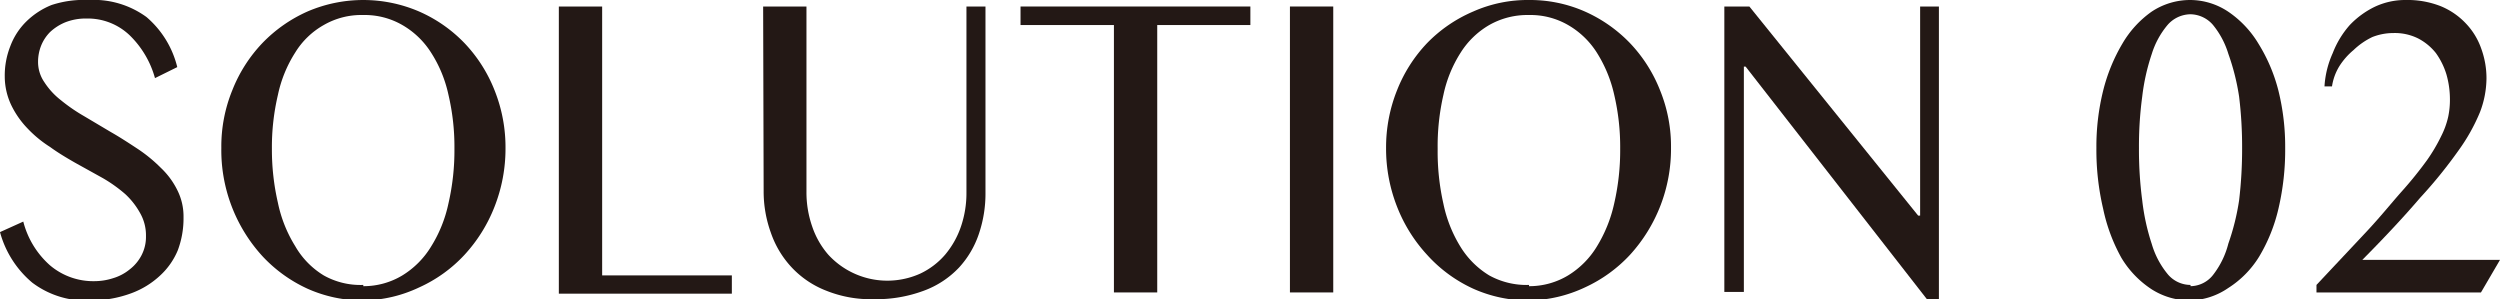
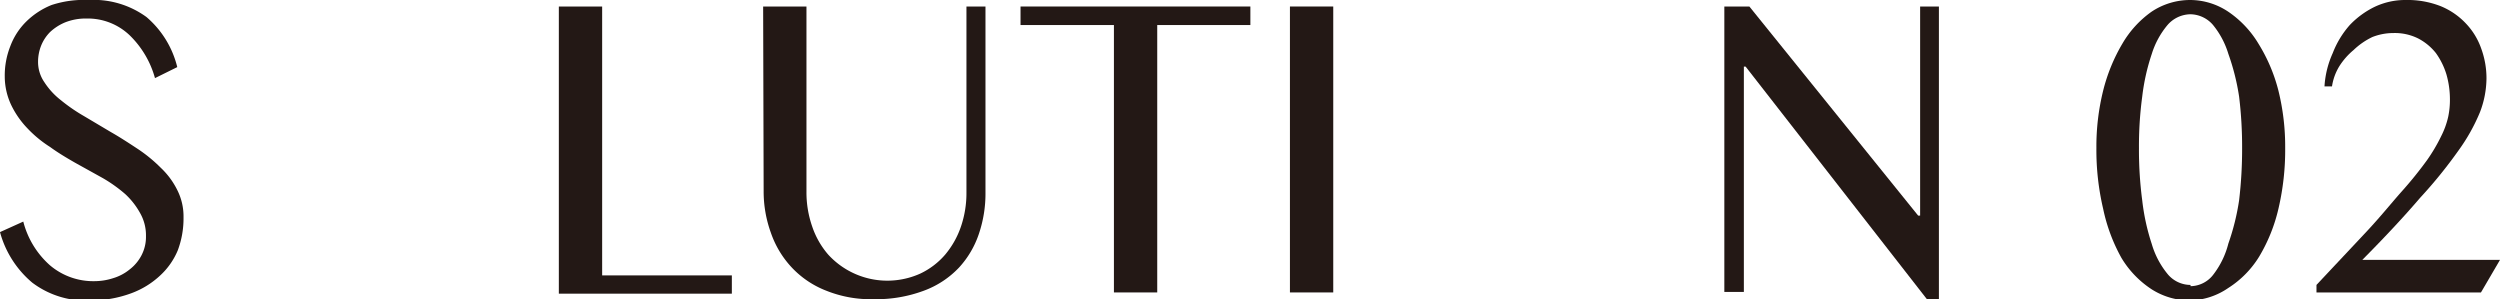
<svg xmlns="http://www.w3.org/2000/svg" viewBox="0 0 99.85 11.95">
  <defs>
    <style>.cls-1{fill:#231815;}</style>
  </defs>
  <title>solution02</title>
  <g id="レイヤー_2" data-name="レイヤー 2">
    <g id="レイヤー_1-2" data-name="レイヤー 1">
      <path class="cls-1" d="M3.77,11.23a2.45,2.45,0,0,0,.75-.12,1.9,1.9,0,0,0,.66-.35,1.7,1.7,0,0,0,.47-.56,1.59,1.59,0,0,0,.18-.77,1.79,1.79,0,0,0-.24-.93A3,3,0,0,0,5,7.75a5.75,5.75,0,0,0-.9-.64L3,6.5c-.35-.2-.7-.41-1-.63a4.68,4.68,0,0,1-.9-.74,3.57,3.57,0,0,1-.64-.91A2.67,2.67,0,0,1,.19,3.06,3.18,3.18,0,0,1,.41,1.85a2.72,2.72,0,0,1,.65-1,3.07,3.07,0,0,1,1-.65A4.16,4.16,0,0,1,3.54,0,3.59,3.59,0,0,1,5.85.68a3.82,3.82,0,0,1,1.23,2l-.89.44a3.79,3.79,0,0,0-1-1.7A2.42,2.42,0,0,0,3.46.74a2.22,2.22,0,0,0-.85.15A2,2,0,0,0,2,1.28a1.64,1.64,0,0,0-.36.55,1.76,1.76,0,0,0-.12.63,1.42,1.42,0,0,0,.25.82A2.91,2.91,0,0,0,2.43,4a6.87,6.87,0,0,0,.93.64l1.06.63c.37.21.72.44,1.07.67a5.91,5.91,0,0,1,.93.76,3.12,3.12,0,0,1,.66.89,2.33,2.33,0,0,1,.25,1.09A3.63,3.63,0,0,1,7.1,10a2.85,2.85,0,0,1-.7,1,3.4,3.4,0,0,1-1.15.71A4.65,4.65,0,0,1,3.64,12a3.56,3.56,0,0,1-2.35-.71A4,4,0,0,1,0,9.27l.93-.42A3.48,3.48,0,0,0,2,10.6,2.67,2.67,0,0,0,3.77,11.23Z" />
-       <path class="cls-1" d="M14.51,12a5.4,5.4,0,0,1-2.23-.47,5.69,5.69,0,0,1-1.8-1.3A6.27,6.27,0,0,1,8.84,5.91,5.94,5.94,0,0,1,9.28,3.6a5.82,5.82,0,0,1,1.2-1.88A5.73,5.73,0,0,1,12.28.46a5.64,5.64,0,0,1,4.46,0,5.66,5.66,0,0,1,1.81,1.26,5.82,5.82,0,0,1,1.2,1.88,6.13,6.13,0,0,1,.44,2.31,6.33,6.33,0,0,1-.44,2.35,6.11,6.11,0,0,1-1.2,1.92,5.62,5.62,0,0,1-1.81,1.3A5.37,5.37,0,0,1,14.51,12Zm0-.57A3,3,0,0,0,16.07,11a3.45,3.45,0,0,0,1.14-1.14,5.32,5.32,0,0,0,.7-1.73,9.42,9.42,0,0,0,.24-2.19,9.1,9.1,0,0,0-.24-2.16,5.09,5.09,0,0,0-.7-1.69A3.32,3.32,0,0,0,16.07,1a3,3,0,0,0-1.56-.4,3,3,0,0,0-1.58.4,3.15,3.15,0,0,0-1.14,1.1,5.08,5.08,0,0,0-.69,1.69,9.1,9.1,0,0,0-.24,2.16A9.42,9.42,0,0,0,11.1,8.1a5.31,5.31,0,0,0,.69,1.73A3.27,3.27,0,0,0,12.93,11,3,3,0,0,0,14.51,11.38Z" />
      <path class="cls-1" d="M22.32.26h1.73V11h5.18v.73H22.32Z" />
      <path class="cls-1" d="M30.48.26h1.73V7.68a4.15,4.15,0,0,0,.23,1.37,3.34,3.34,0,0,0,.64,1.12,3.2,3.2,0,0,0,3.67.76,3,3,0,0,0,1-.76,3.5,3.5,0,0,0,.63-1.12,4.14,4.14,0,0,0,.22-1.37V.26h.76V7.68a5,5,0,0,1-.26,1.65,3.74,3.74,0,0,1-.8,1.36,3.68,3.68,0,0,1-1.4.92,5.45,5.45,0,0,1-2,.34A4.78,4.78,0,0,1,33,11.61a3.74,3.74,0,0,1-1.38-.93,3.86,3.86,0,0,1-.83-1.38,4.84,4.84,0,0,1-.29-1.67Z" />
      <path class="cls-1" d="M49.94.26V1H46.22V11.68H44.49V1H40.76V.26Z" />
      <path class="cls-1" d="M51.52.26h1.73V11.68H51.52Z" />
-       <path class="cls-1" d="M61.07,12a5.37,5.37,0,0,1-2.23-.47A5.62,5.62,0,0,1,57,10.18a6.11,6.11,0,0,1-1.2-1.92,6.33,6.33,0,0,1-.44-2.35,6.13,6.13,0,0,1,.44-2.31A5.82,5.82,0,0,1,57,1.72,5.66,5.66,0,0,1,58.84.46,5.36,5.36,0,0,1,61.07,0,5.43,5.43,0,0,1,63.3.46a5.73,5.73,0,0,1,1.8,1.26A5.82,5.82,0,0,1,66.3,3.6a5.94,5.94,0,0,1,.44,2.31,6.27,6.27,0,0,1-1.64,4.27,5.69,5.69,0,0,1-1.8,1.3A5.44,5.44,0,0,1,61.07,12Zm0-.57A3,3,0,0,0,62.63,11a3.45,3.45,0,0,0,1.14-1.14,5.55,5.55,0,0,0,.7-1.73,9.42,9.42,0,0,0,.24-2.19,9.1,9.1,0,0,0-.24-2.16,5.31,5.31,0,0,0-.7-1.69A3.32,3.32,0,0,0,62.63,1a3,3,0,0,0-1.56-.4,3.08,3.08,0,0,0-1.59.4,3.32,3.32,0,0,0-1.14,1.1,5.08,5.08,0,0,0-.69,1.69,9.12,9.12,0,0,0-.23,2.16,9.44,9.44,0,0,0,.23,2.19,5.31,5.31,0,0,0,.69,1.73A3.45,3.45,0,0,0,59.48,11,3.08,3.08,0,0,0,61.07,11.38Z" />
      <path class="cls-1" d="M68.87.26h1l6.74,8.35h.08V.26h.75V12H77L69.72,2.66h-.07v9h-.78Z" />
      <path class="cls-1" d="M87.49,12a2.84,2.84,0,0,1-1.56-.45,3.89,3.89,0,0,1-1.2-1.25A6.93,6.93,0,0,1,84,8.34a10.27,10.27,0,0,1-.27-2.43A9.28,9.28,0,0,1,84,3.62a7,7,0,0,1,.77-1.88A4.07,4.07,0,0,1,85.93.47,2.78,2.78,0,0,1,87.49,0,2.75,2.75,0,0,1,89,.47a4.07,4.07,0,0,1,1.2,1.27A6.67,6.67,0,0,1,91,3.62a9.28,9.28,0,0,1,.27,2.29A10.27,10.27,0,0,1,91,8.34a6.63,6.63,0,0,1-.77,1.91A3.89,3.89,0,0,1,89,11.5,2.81,2.81,0,0,1,87.49,12Zm0-.57a1.16,1.16,0,0,0,.9-.45A3.39,3.39,0,0,0,89,9.73,9.36,9.36,0,0,0,89.43,8a17.37,17.37,0,0,0,.12-2.08,16.68,16.68,0,0,0-.12-2.06A9.09,9.09,0,0,0,89,2.15,3.36,3.36,0,0,0,88.39,1a1.21,1.21,0,0,0-.9-.43,1.23,1.23,0,0,0-.92.43,3.34,3.34,0,0,0-.63,1.16,8.39,8.39,0,0,0-.38,1.7,14.88,14.88,0,0,0-.13,2.06A15.48,15.48,0,0,0,85.56,8a8.66,8.66,0,0,0,.38,1.74,3.38,3.38,0,0,0,.63,1.2A1.19,1.19,0,0,0,87.49,11.38Z" />
      <path class="cls-1" d="M92.52,11.68v-.3c.76-.81,1.42-1.51,2-2.13s1-1.15,1.42-1.62a15.48,15.48,0,0,0,1-1.24,6.81,6.81,0,0,0,.56-.95,3.31,3.31,0,0,0,.28-.77,3.26,3.26,0,0,0,.07-.7,3.63,3.63,0,0,0-.14-1,2.93,2.93,0,0,0-.42-.85,2.2,2.2,0,0,0-.7-.58,2.08,2.08,0,0,0-1-.22,2.28,2.28,0,0,0-.84.16A2.88,2.88,0,0,0,94,2a2.75,2.75,0,0,0-.57.65,2.15,2.15,0,0,0-.29.8h-.3a3.77,3.77,0,0,1,.33-1.33A3.69,3.69,0,0,1,93.85,1a3.47,3.47,0,0,1,1-.73A2.85,2.85,0,0,1,96.08,0a3.62,3.62,0,0,1,1.41.25,2.88,2.88,0,0,1,1,.69,2.78,2.78,0,0,1,.61,1,3.44,3.44,0,0,1,.21,1.2,3.84,3.84,0,0,1-.26,1.34A7.45,7.45,0,0,1,98.2,6a18.69,18.69,0,0,1-1.54,1.9Q95.72,9,94.35,10.38h5.5l-.76,1.3Z" />
    </g>
  </g>
</svg>